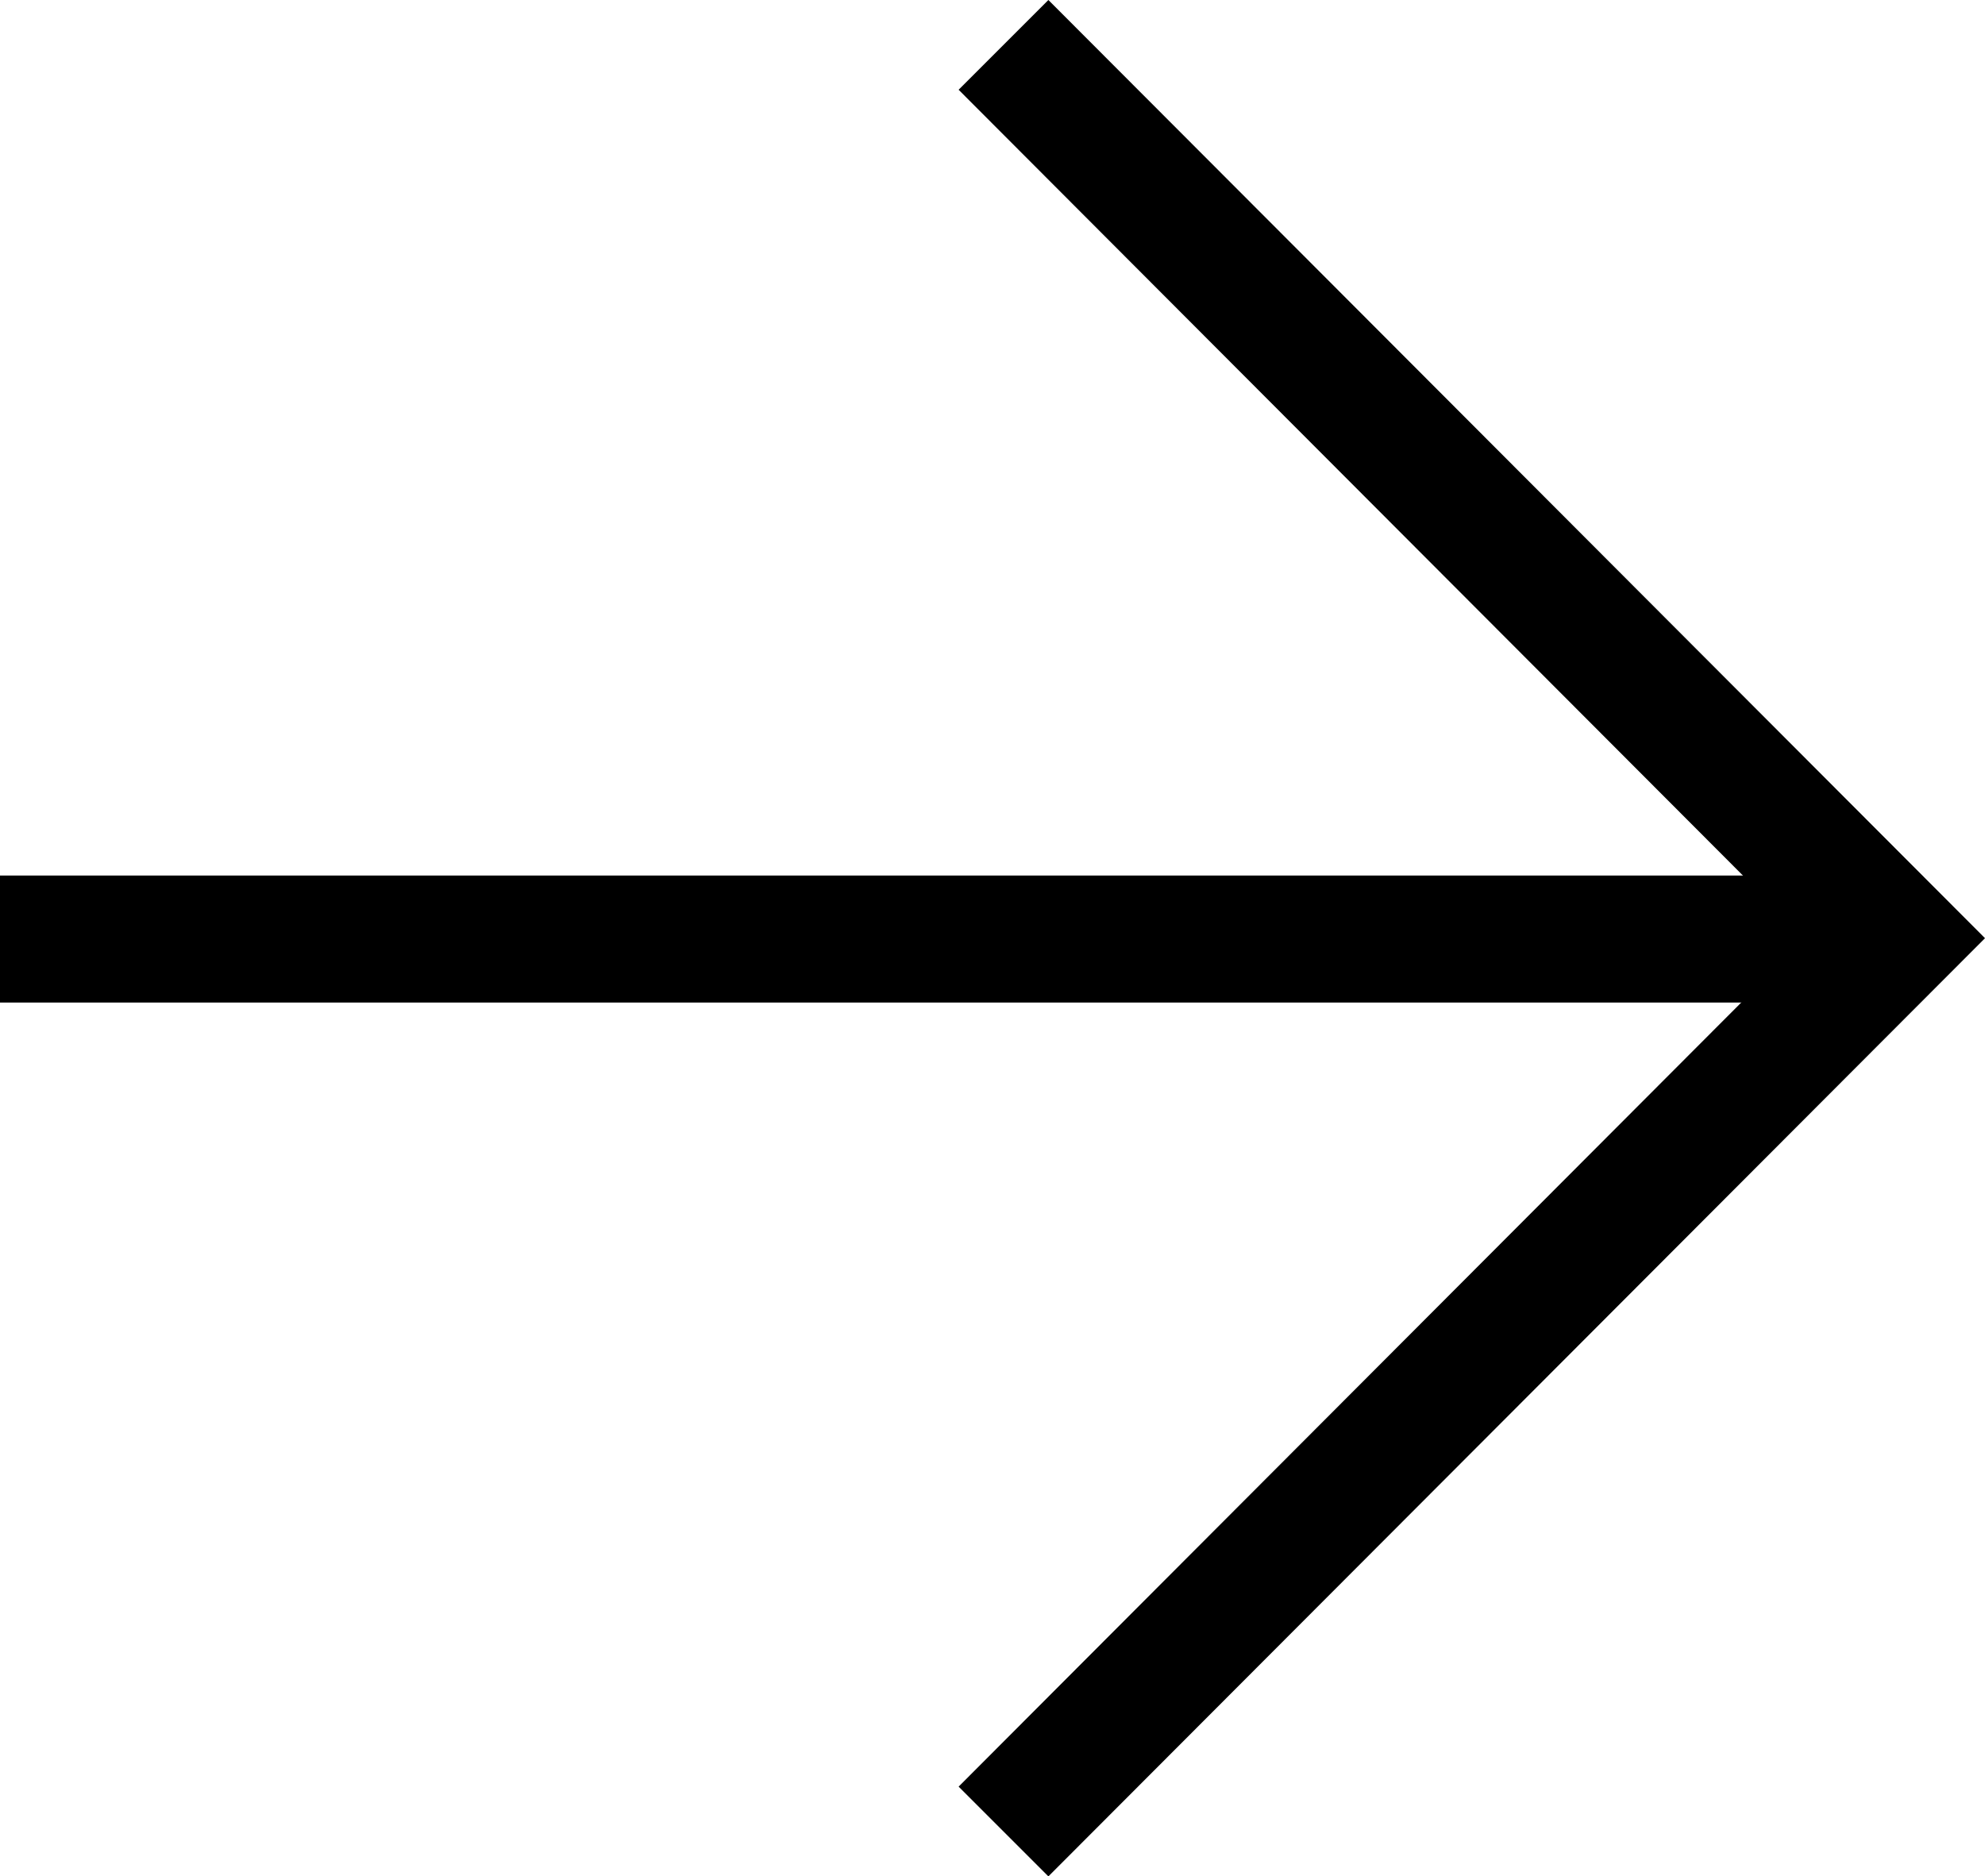
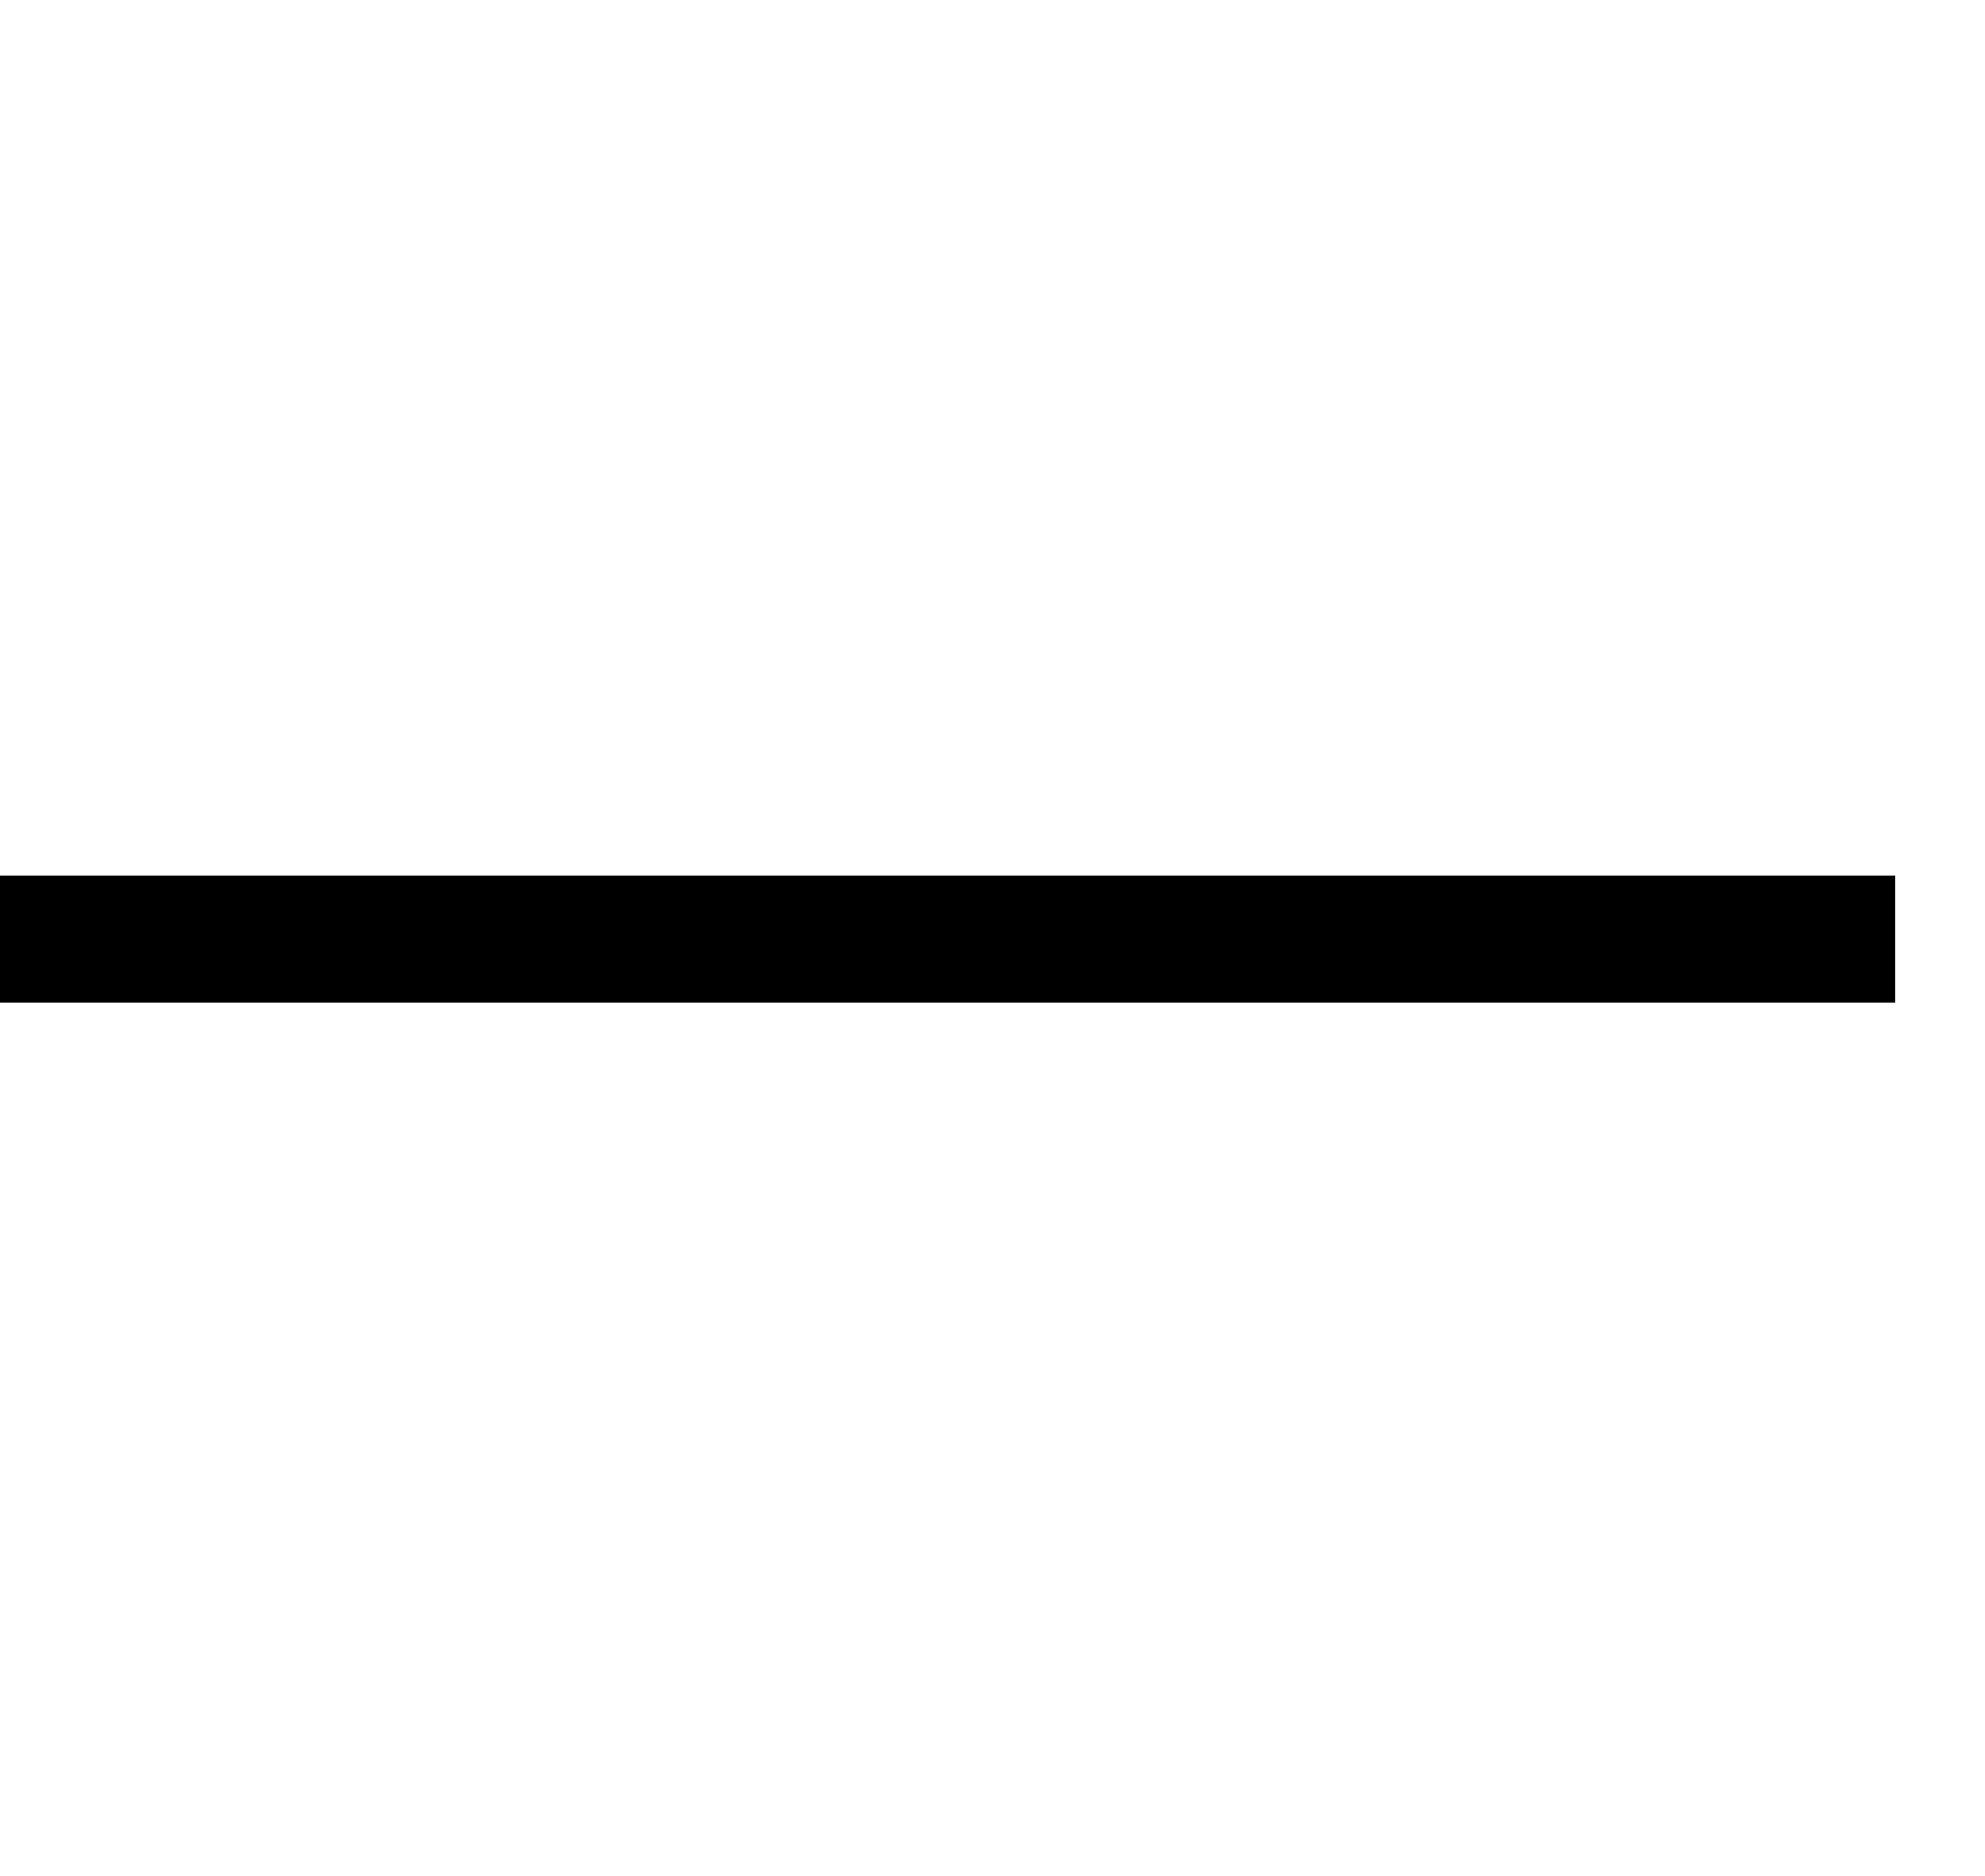
<svg xmlns="http://www.w3.org/2000/svg" id="_レイヤー_2" data-name="レイヤー 2" viewBox="0 0 11.72 11.08">
  <g id="_テキスト" data-name="テキスト">
    <g>
      <rect y="5.17" width="11.19" height=".75" />
-       <polygon points="6.19 11.08 5.66 10.55 10.66 5.54 5.66 .53 6.19 0 11.72 5.54 6.19 11.08" />
    </g>
  </g>
</svg>